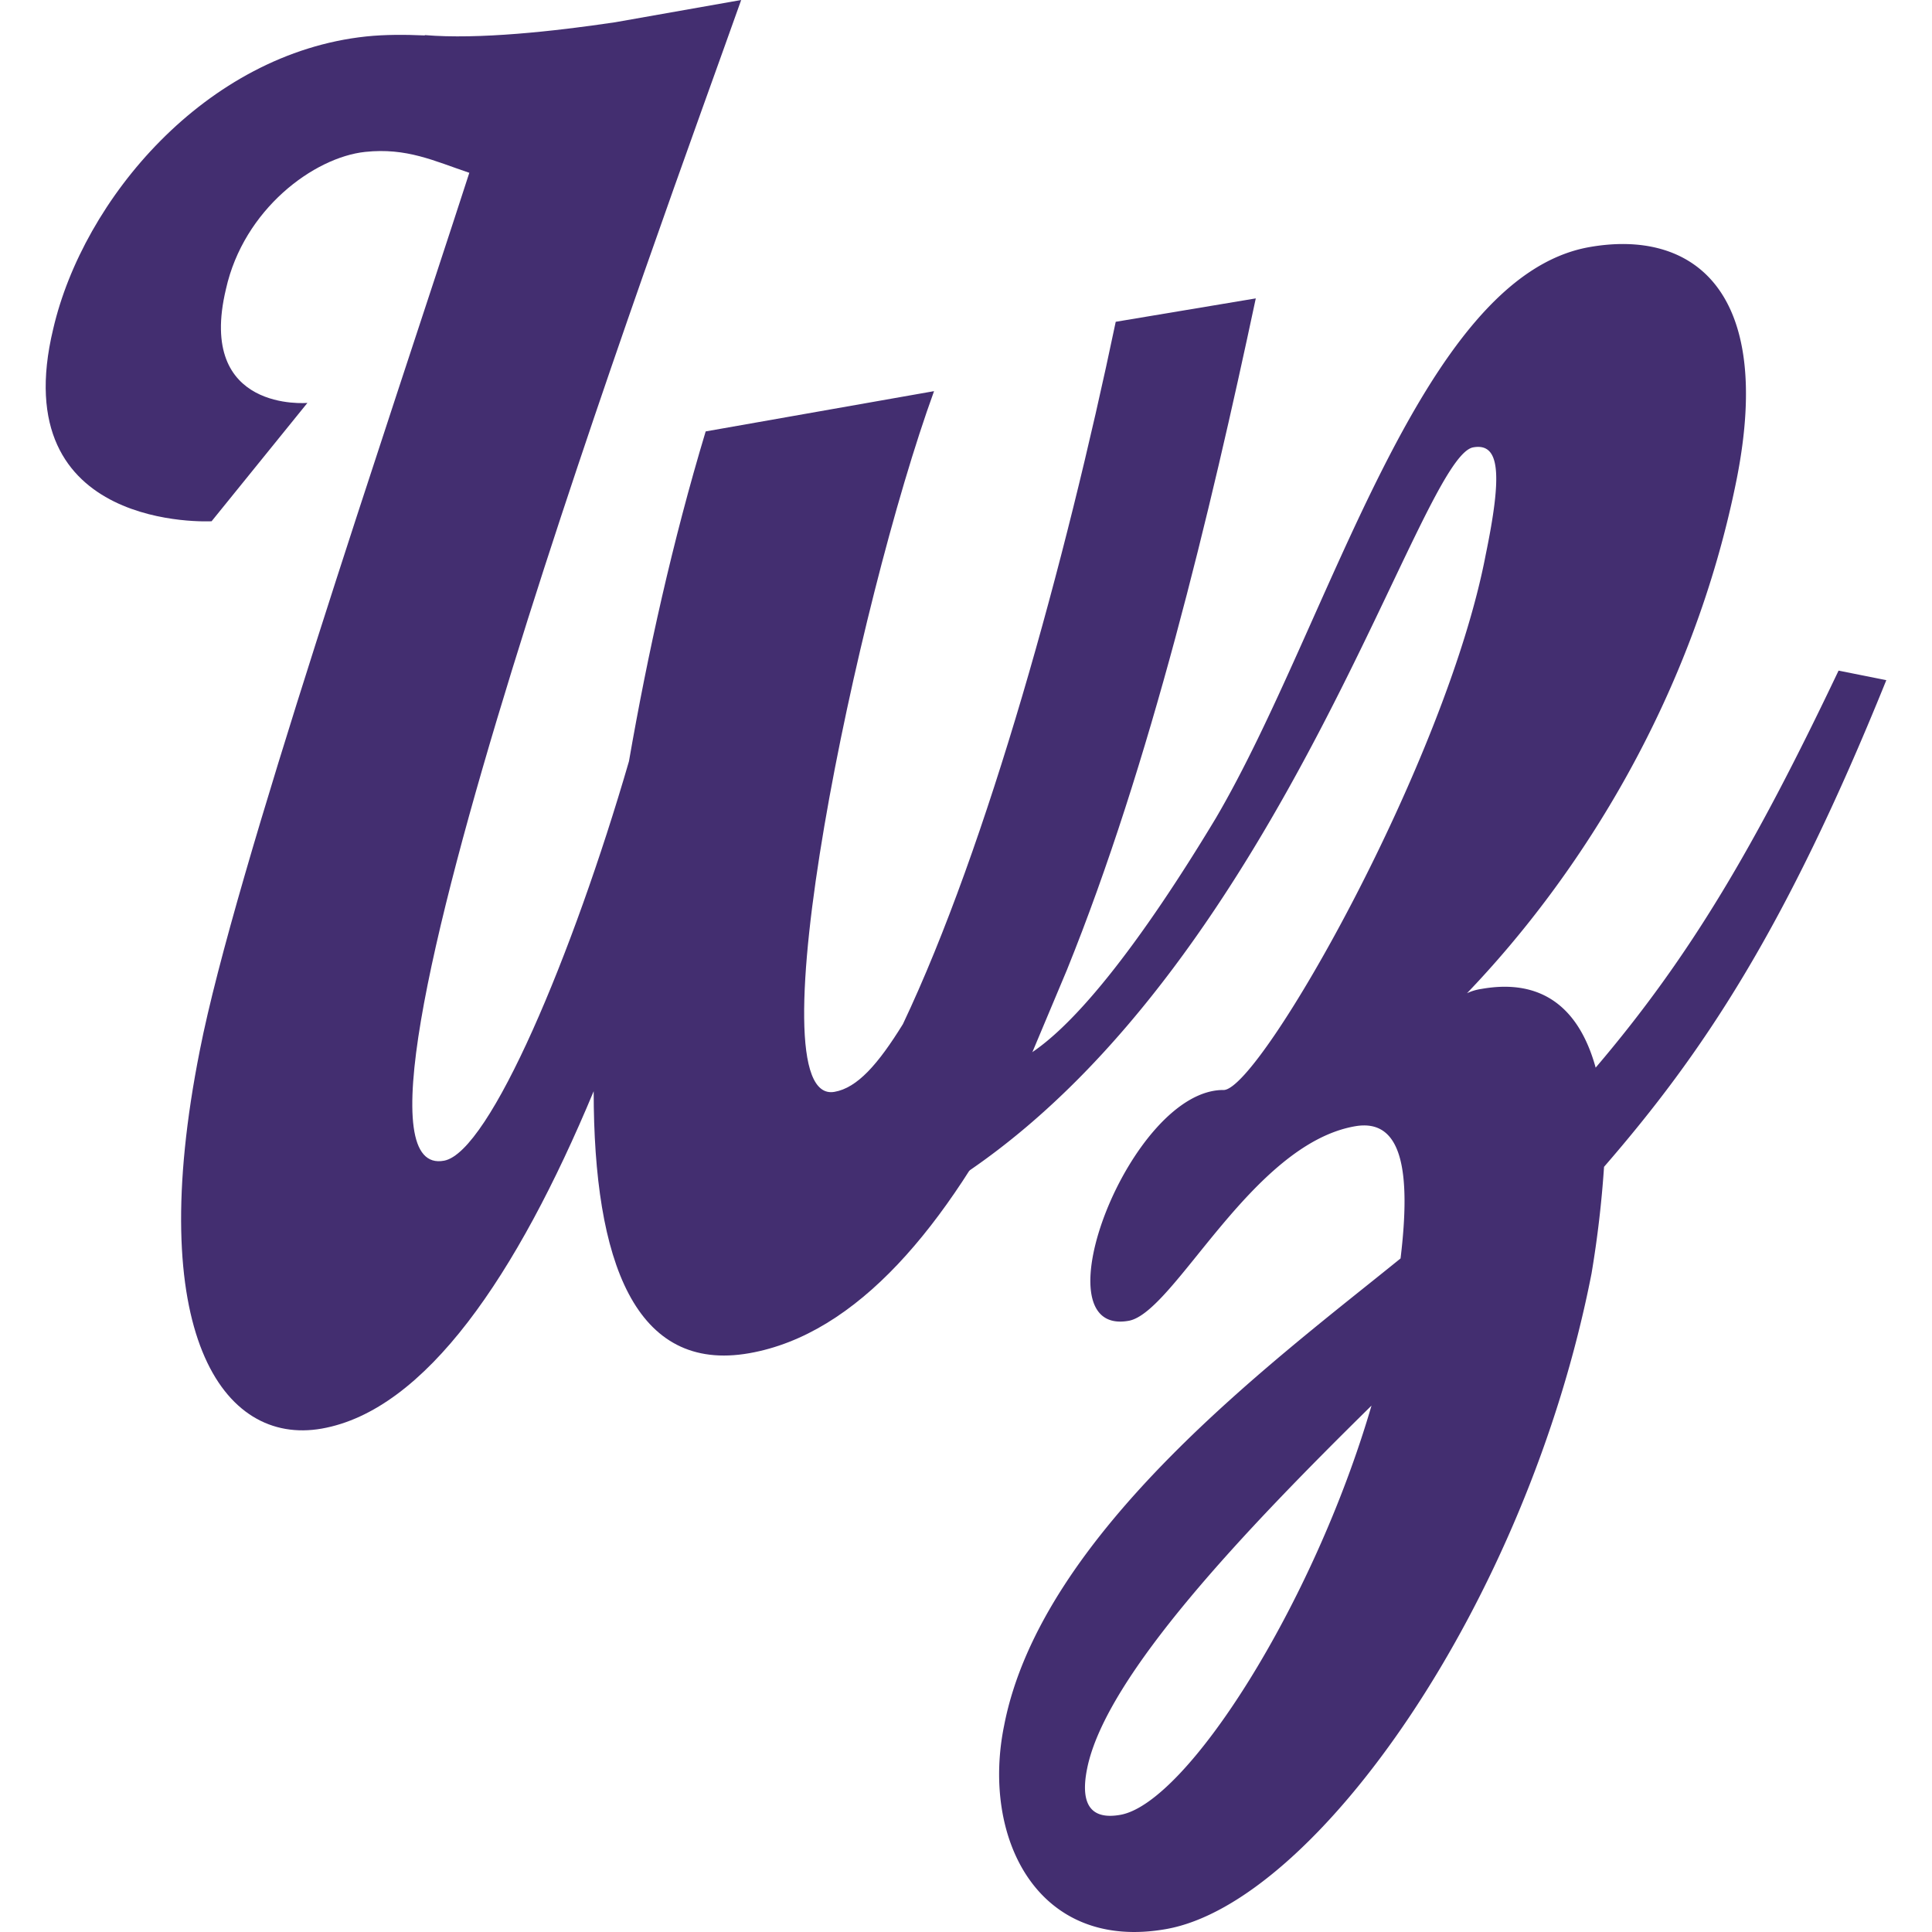
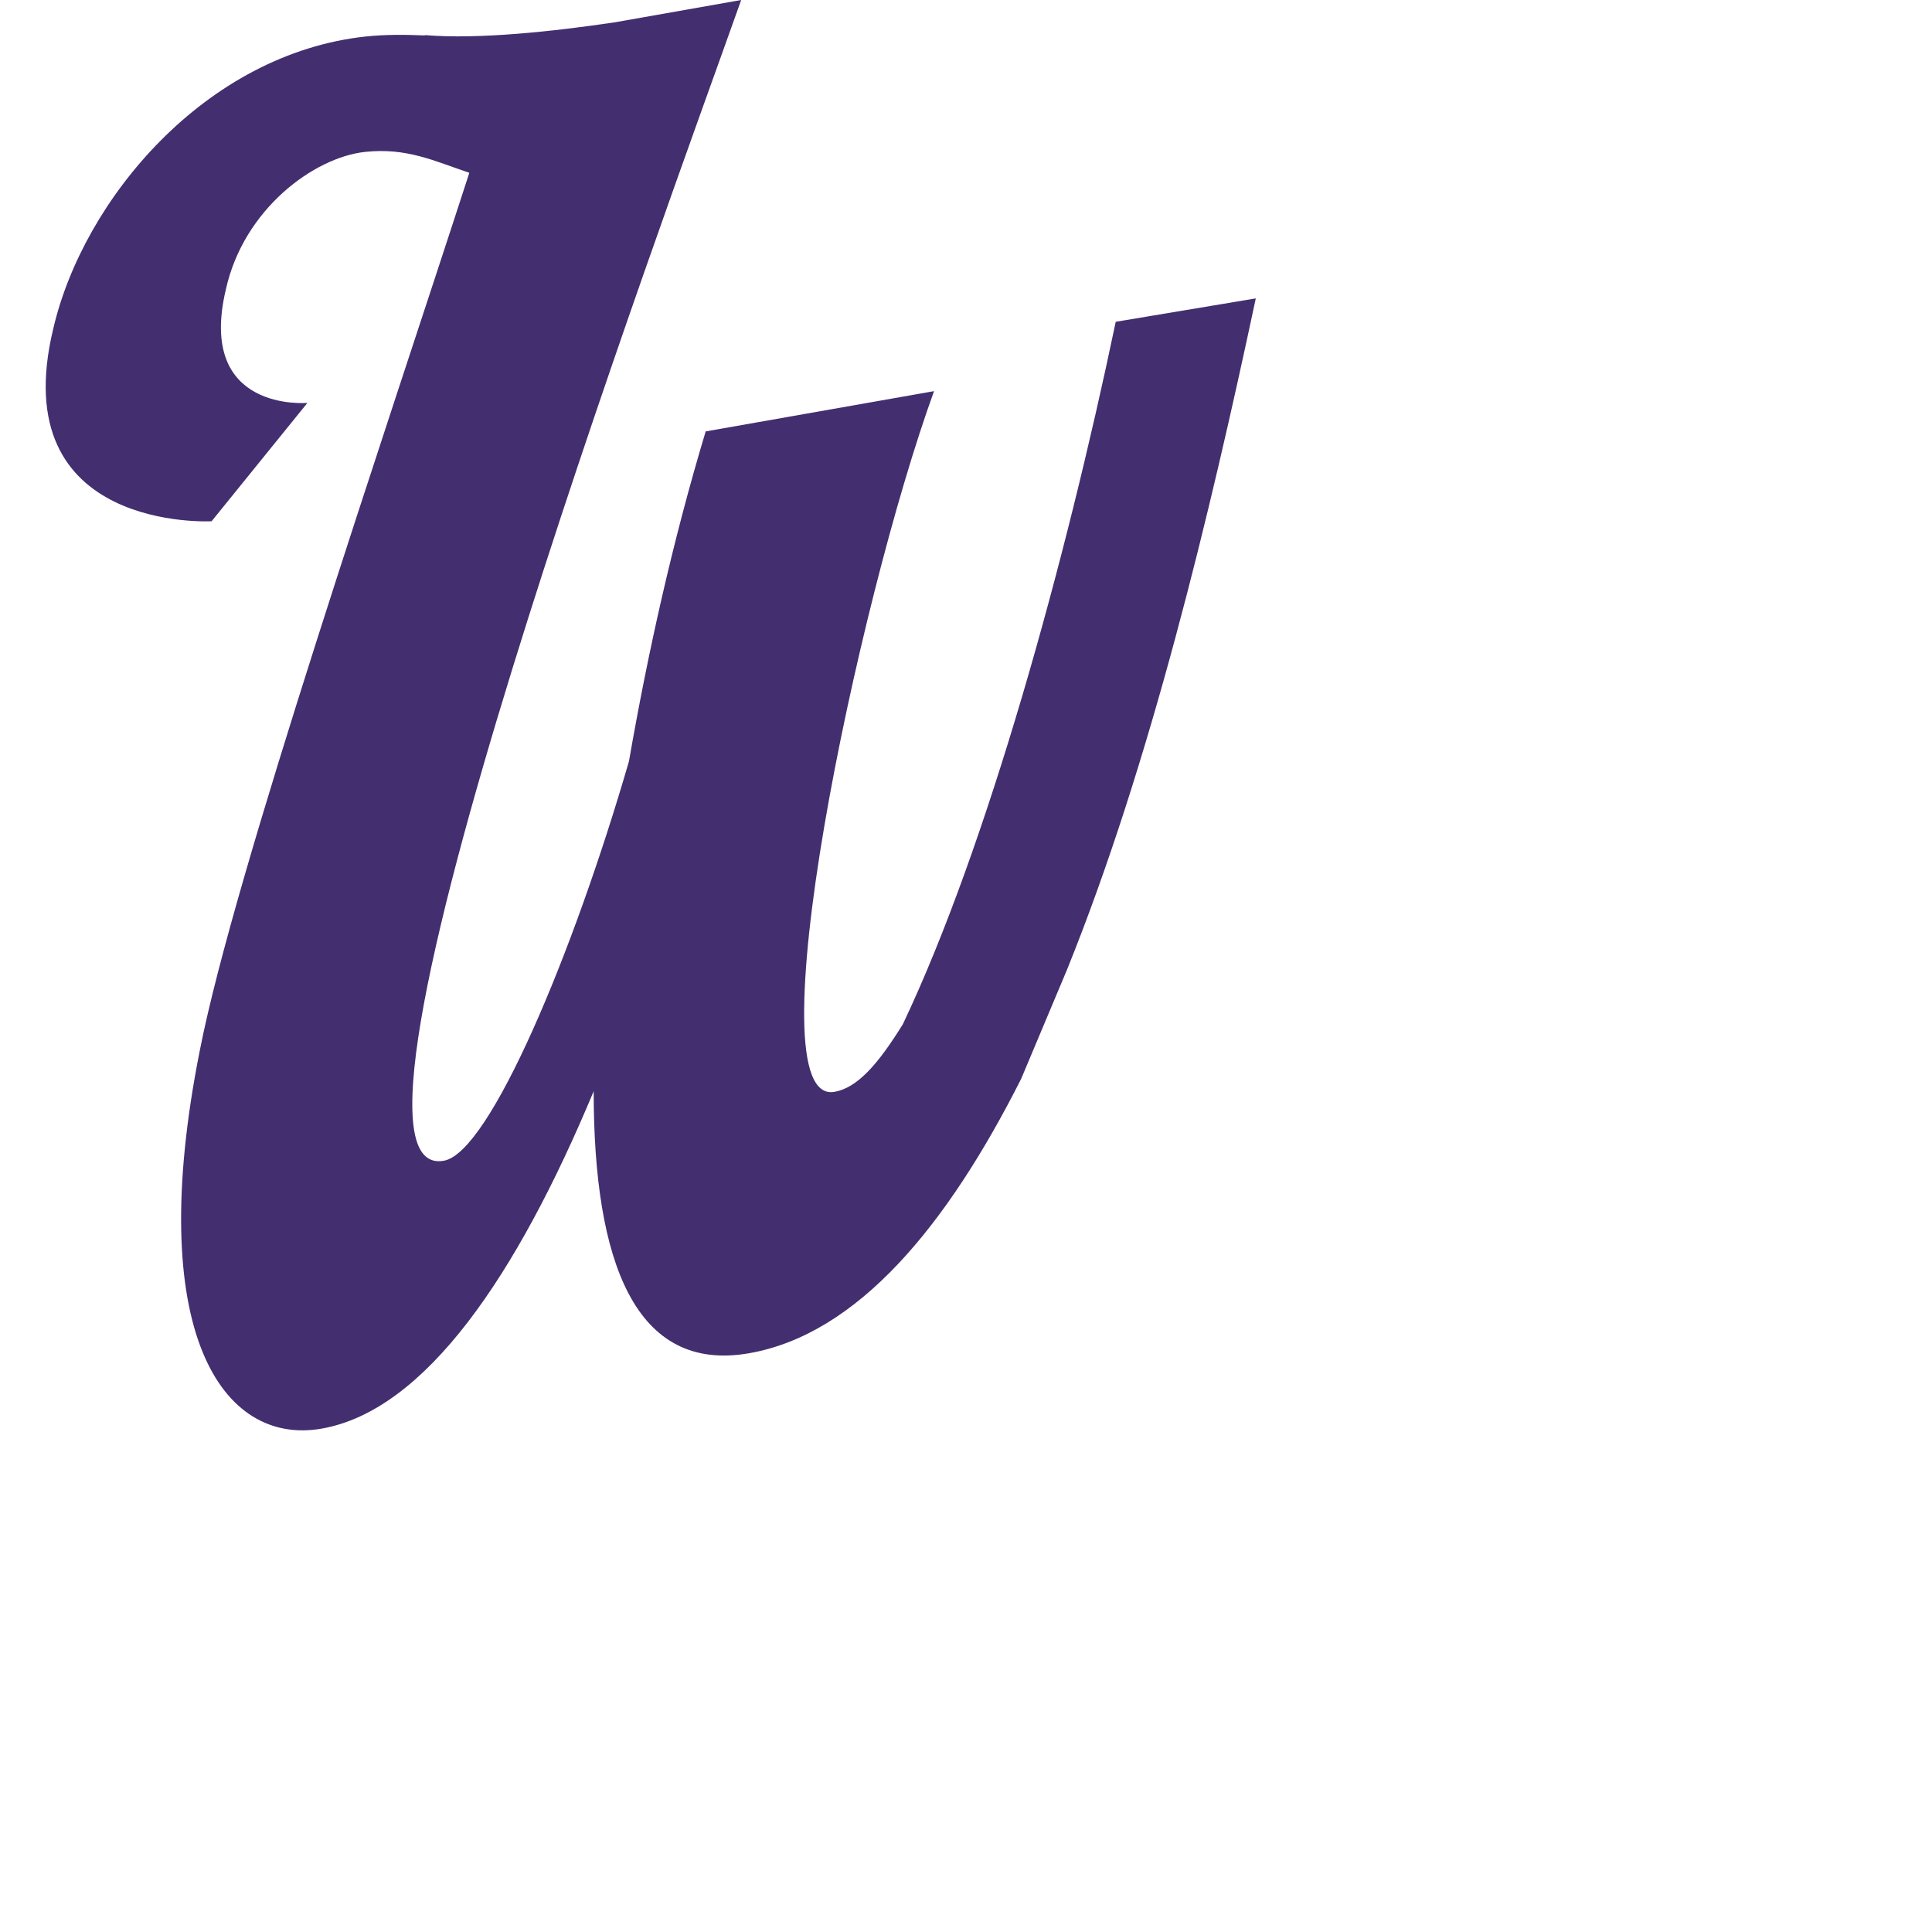
<svg xmlns="http://www.w3.org/2000/svg" viewBox="0 0 100 100" fill-rule="evenodd" clip-rule="evenodd" stroke-linejoin="round" stroke-miterlimit="1.414">
-   <path d="M57.988 93.936c-1.29.228-2.147-.273-1.718-2.397.968-4.821 8.272-12.438 14.719-18.785-3.007 10.303-9.562 20.574-13.001 21.182m-7.844-33.327c16.331-11.161 23.317-36.962 26.111-37.454 1.397-.247 1.501 1.411.644 5.562-2.041 10.69-11.604 27.545-13.539 27.701-4.836-.079-9.777 12.798-4.943 11.947 2.366-.417 6.337-9.121 11.711-10.068 2.471-.437 2.904 2.369 2.365 6.839-6.448 5.233-18.587 14.167-20.521 24.184-1.182 5.795 1.719 11.705 8.383 10.529 7.731-1.362 18.692-16.884 22.024-33.941a55.71 55.71 0 0 0 .646-5.513c5.047-5.821 9.346-12.163 14.61-25.19l-2.471-.494c-4.302 9.04-7.63 14.745-12.573 20.55-.857-3.108-2.792-4.627-5.908-4.075a2.672 2.672 0 0 0-.752.223C81.734 45.36 87.641 36.13 89.9 24.752c1.932-9.834-2.366-12.891-7.63-11.963-8.809 1.553-13.431 19.493-19.339 29.559-3.762 6.249-7.628 11.398-10.422 12.632" fill="#432E70" fill-rule="nonzero" />
  <path d="M55.223 50.205c4.297-10.62 7.412-23.641 9.776-34.76l-7.249 1.211c-2.593 12.409-6.641 27.127-11.015 36.351-1.29 2.088-2.363 3.301-3.543 3.507-4.301.758 1.18-25.332 5.154-36.268l-11.82 2.084c-1.717 5.699-3.004 11.509-3.971 17.074-2.905 10.006-7.201 20.22-9.564 20.672C15.741 61.464 34.497 10.918 38.363 0L31.84 1.152c-3.183.474-7.082.897-9.847.665l-.008.017c-1.024-.044-2.039-.05-3.032.053-8.317.884-14.647 8.442-16.197 15.129-2.548 10.554 8.196 9.964 8.196 9.964l4.96-6.126s-5.749.516-4.217-5.89c.922-4.139 4.555-6.819 7.205-7.102 2.154-.228 3.563.466 5.392 1.082-4.305 13.291-12.17 36.319-13.948 45.418-2.902 14.563 1.151 20.491 6.31 19.582 5.369-.948 10.097-7.925 14.075-17.463 0 8.838 2.147 14.602 8.056 13.56 5.587-.986 10.207-6.545 14.073-14.207" fill="#432E70" fill-rule="nonzero" />
</svg>